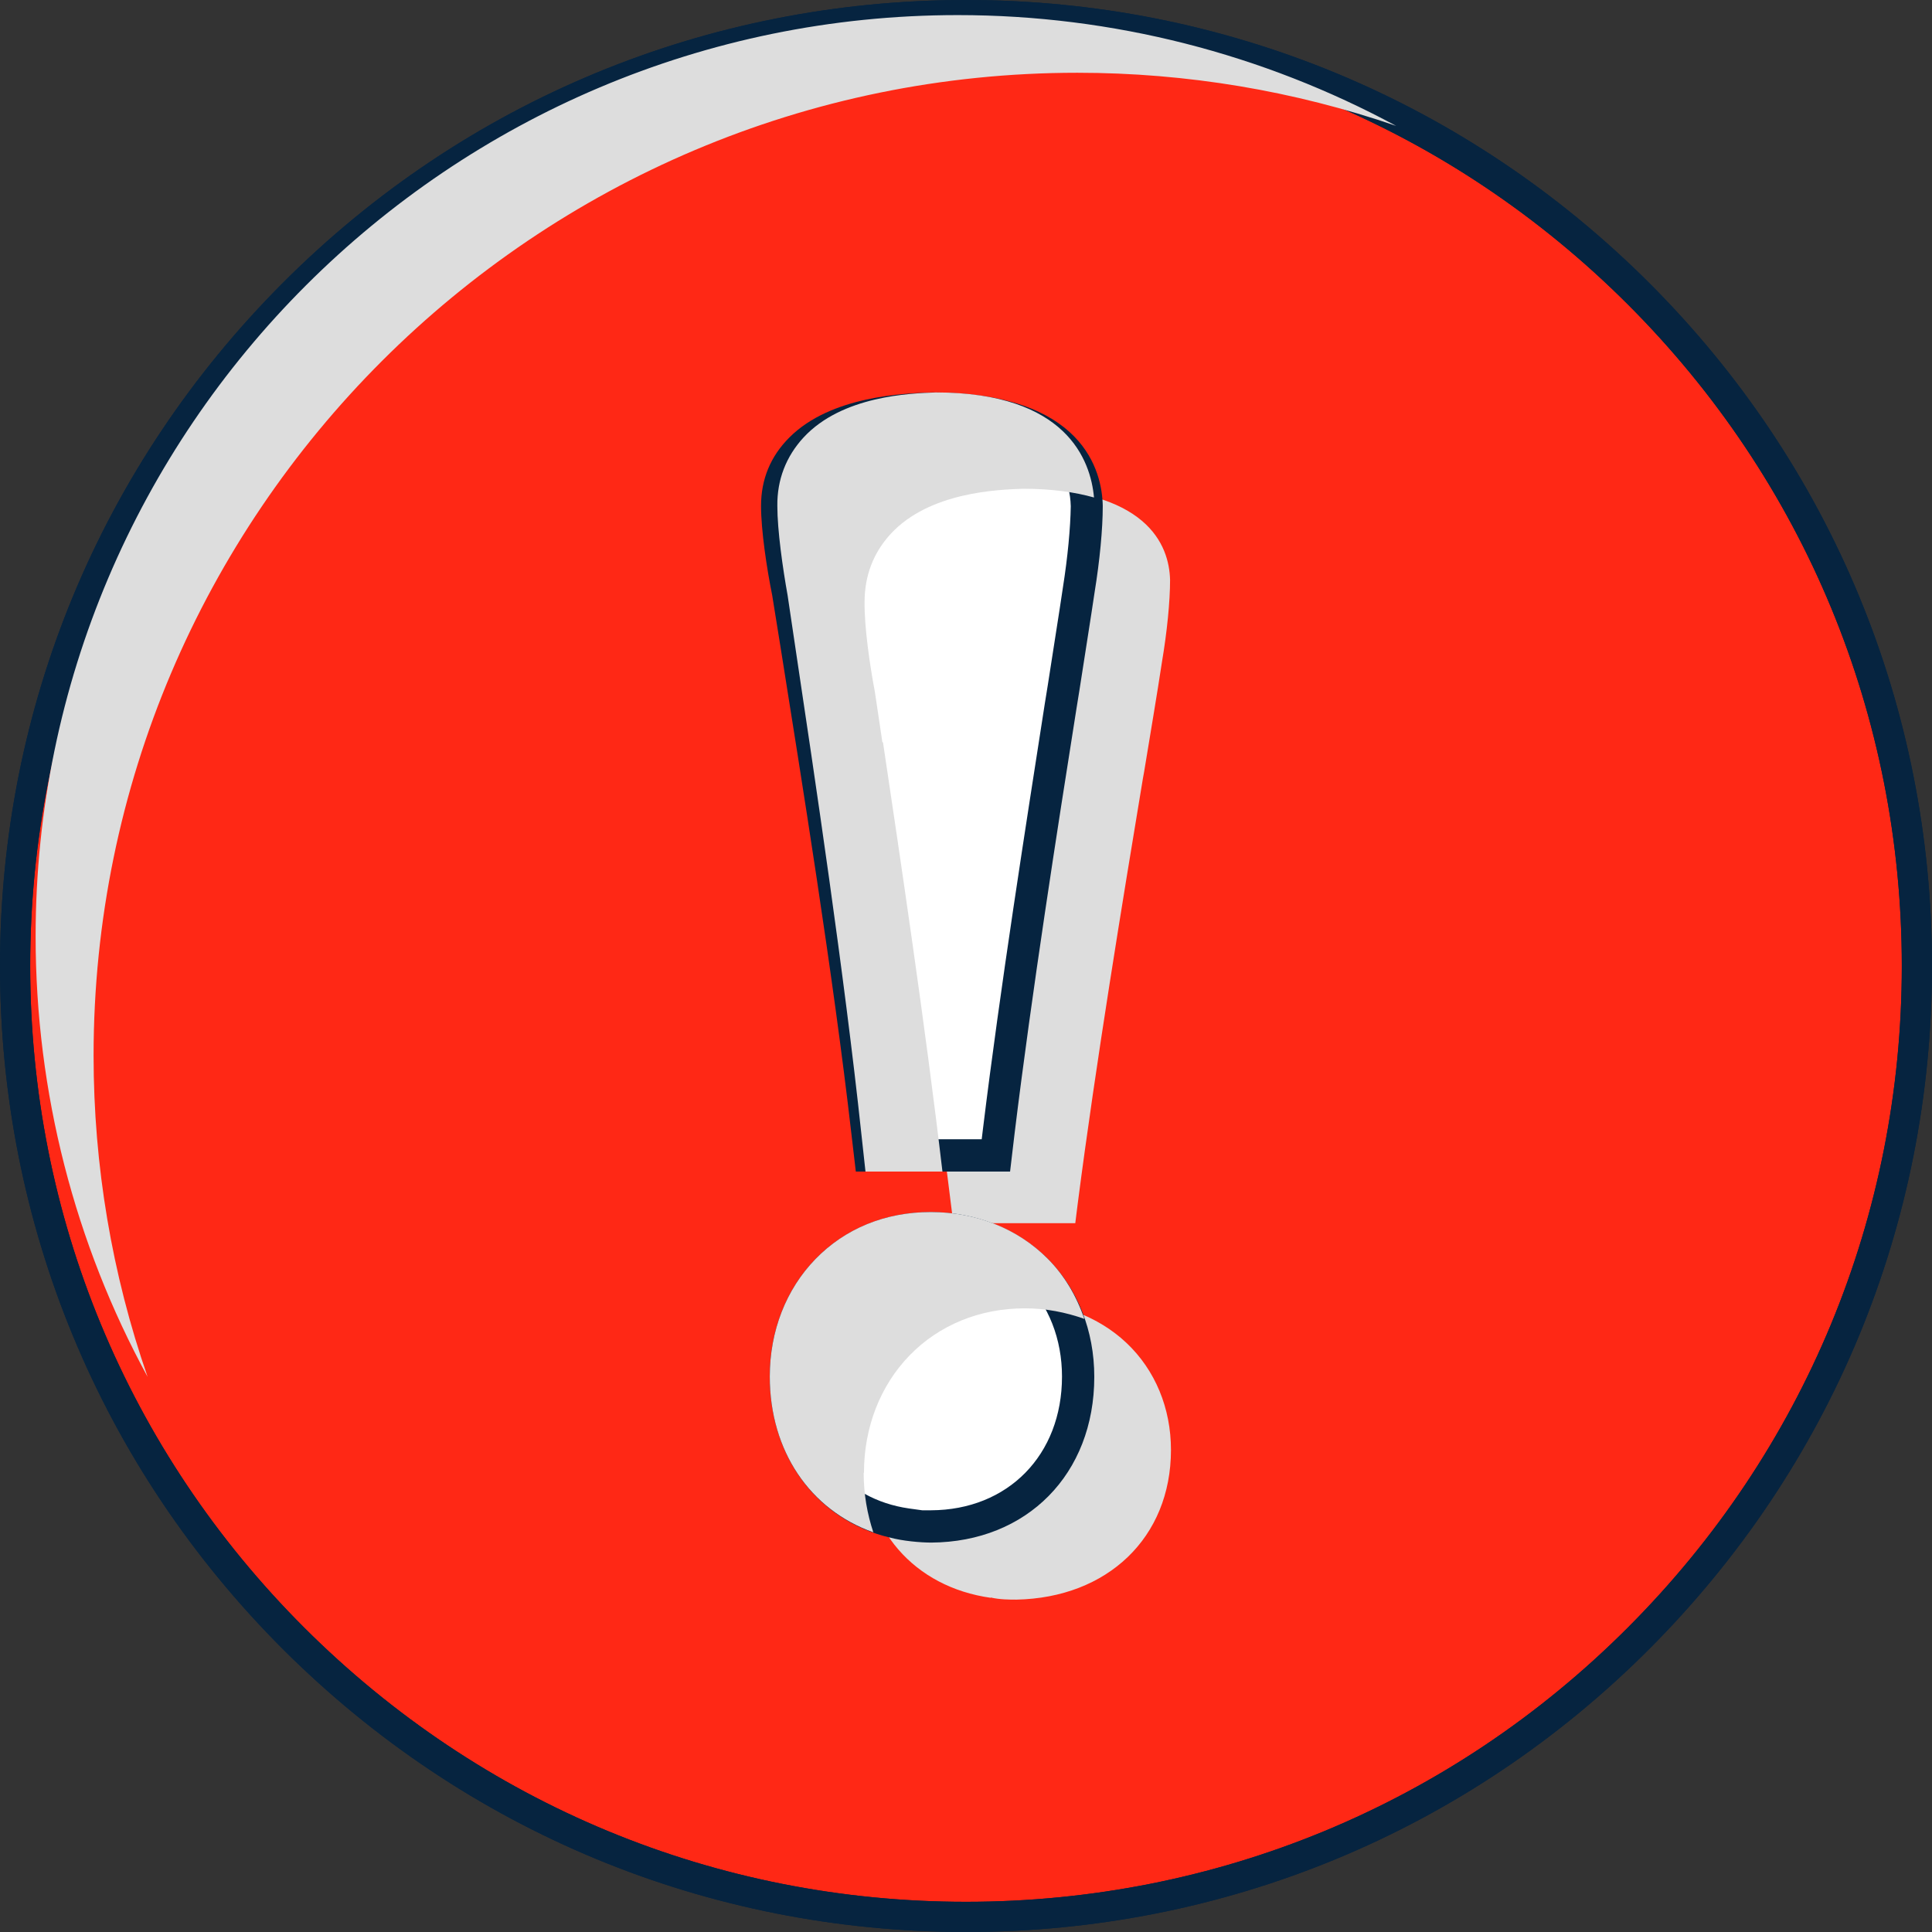
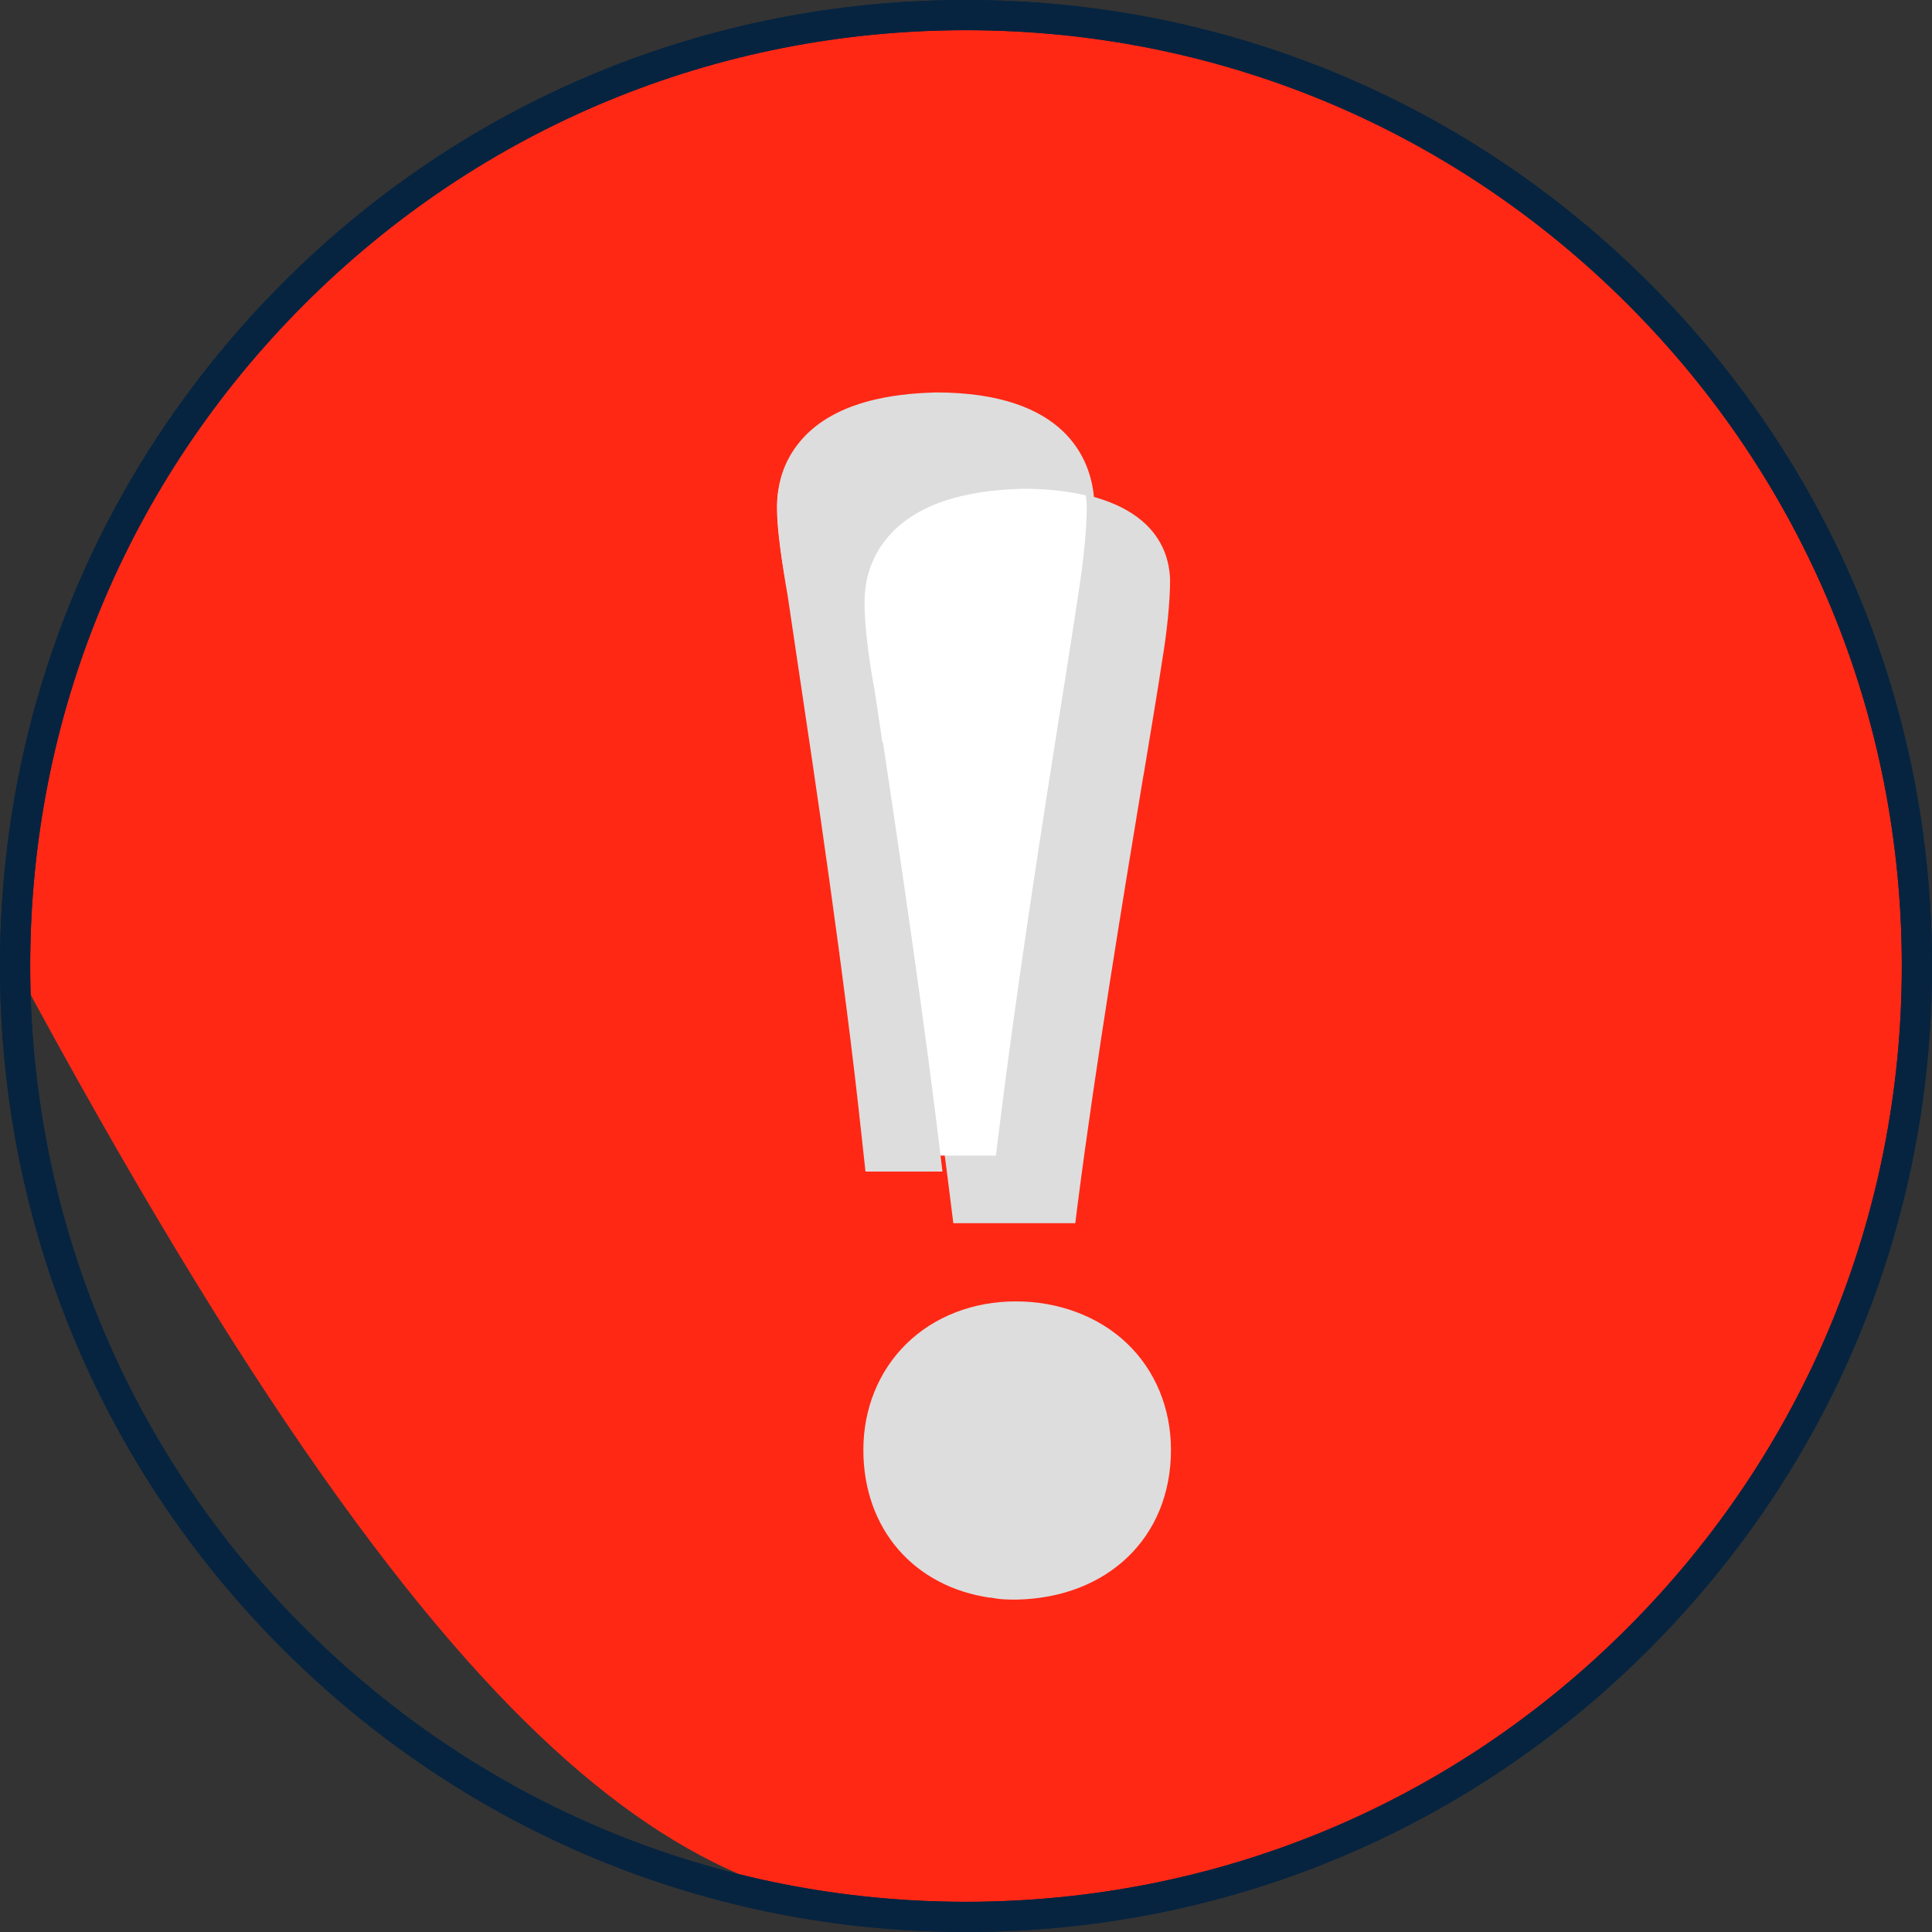
<svg xmlns="http://www.w3.org/2000/svg" width="80" height="80" viewBox="0 0 80 80" fill="none">
  <rect x="0" y="0" width="80" height="80" fill="#333333" stroke="none" />
  <g clip-path="url(#clip0_549_92693)">
-     <path d="M40 0.625C29.488 0.625 19.6 4.725 12.162 12.162C4.725 19.6 0.625 29.488 0.625 40C0.625 50.513 4.725 60.4 12.162 67.838C19.6 75.275 29.488 79.375 40 79.375C50.513 79.375 60.413 75.275 67.838 67.838C75.263 60.4 79.375 50.513 79.375 40C79.375 29.488 75.275 19.6 67.838 12.162C60.4 4.725 50.513 0.625 40 0.625Z" fill="#FF2815" />
+     <path d="M40 0.625C29.488 0.625 19.6 4.725 12.162 12.162C4.725 19.6 0.625 29.488 0.625 40C19.6 75.275 29.488 79.375 40 79.375C50.513 79.375 60.413 75.275 67.838 67.838C75.263 60.4 79.375 50.513 79.375 40C79.375 29.488 75.275 19.6 67.838 12.162C60.4 4.725 50.513 0.625 40 0.625Z" fill="#FF2815" />
    <path d="M40 80C29.312 80 19.275 75.838 11.713 68.287C4.162 60.725 0 50.688 0 40C0 29.312 4.162 19.275 11.713 11.713C19.262 4.15 29.312 0 40 0C50.688 0 60.725 4.162 68.287 11.713C75.838 19.262 80 29.312 80 40C80 50.688 75.838 60.725 68.287 68.287C60.737 75.85 50.688 80 40 80ZM40 1.25C29.65 1.25 19.925 5.275 12.6 12.6C5.275 19.925 1.25 29.65 1.25 40C1.25 50.35 5.275 60.087 12.6 67.4C19.925 74.713 29.65 78.75 40 78.75C50.35 78.75 60.087 74.725 67.4 67.4C74.713 60.087 78.75 50.35 78.75 40C78.75 29.65 74.725 19.925 67.4 12.6C60.075 5.275 50.35 1.25 40 1.25Z" fill="#062440" />
    <path d="M40 80C29.312 80 19.275 75.838 11.713 68.287C4.15 60.737 0 50.688 0 40C0 29.312 4.162 19.275 11.713 11.713C19.262 4.15 29.312 0 40 0C50.688 0 60.725 4.162 68.287 11.713C75.85 19.262 80 29.312 80 40C80 50.688 75.838 60.725 68.287 68.287C60.737 75.85 50.688 80 40 80ZM40 1.25C29.65 1.25 19.925 5.275 12.6 12.6C5.275 19.925 1.25 29.65 1.25 40C1.25 50.35 5.275 60.087 12.6 67.4C19.925 74.713 29.65 78.75 40 78.75C50.35 78.75 60.087 74.725 67.4 67.4C74.713 60.075 78.75 50.35 78.75 40C78.75 29.65 74.725 19.913 67.4 12.6C60.075 5.287 50.35 1.25 40 1.25Z" fill="#062440" />
    <g style="mix-blend-mode:multiply">
-       <path d="M39.662 0.625C18.612 0.625 1.475 17.738 1.475 38.775C1.475 45.237 3.1 51.487 6.112 57.013C4.637 52.763 3.875 48.263 3.875 43.712C3.875 21.262 22.15 3.013 44.612 3.013C49.137 3.013 53.6 3.763 57.812 5.213C52.3 2.237 46.087 0.625 39.662 0.625Z" fill="#DDDDDD" />
-     </g>
+       </g>
    <g style="mix-blend-mode:multiply">
      <path d="M41.025 66.162C37.85 65.713 35.75 63.312 35.75 60.038C35.75 58.325 36.388 56.763 37.538 55.638C38.688 54.513 40.3 53.888 42.062 53.888C43.825 53.888 45.475 54.5 46.65 55.612C47.837 56.737 48.487 58.312 48.487 60.038C48.487 63.675 45.85 66.162 42.087 66.237C41.812 66.237 41.4 66.237 41.025 66.15V66.162ZM39.475 50.65L39.375 49.85C38.575 43.263 37.188 35.038 36.263 29.6L35.913 27.55C35.688 26.462 35.438 24.938 35.438 24C35.438 23.15 35.763 22.4 36.4 21.788C37.95 20.312 40.875 20.225 41.975 20.188C47.538 20.188 48.413 22.587 48.45 24.012C48.45 24.913 48.325 26.163 48.112 27.425C47.925 28.663 47.663 30.212 47.375 31.962L47.325 32.237C46.5 37.212 45.375 44.038 44.625 49.85L44.525 50.65H39.462H39.475Z" fill="#DDDDDD" />
    </g>
-     <path d="M42.9 52.588C41.787 51.475 40.237 50.862 38.537 50.862C36.837 50.862 35.337 51.488 34.237 52.613C33.15 53.738 32.537 55.3 32.537 57.013C32.537 60.288 34.525 62.7 37.55 63.138V63.225H38.55C42.125 63.213 44.637 60.663 44.637 57.025C44.637 55.3 44.025 53.725 42.9 52.6V52.588Z" fill="white" />
-     <path d="M36.825 63.663C33.837 62.938 31.875 60.337 31.875 57C31.875 55.112 32.55 53.388 33.763 52.138C34.987 50.875 36.675 50.188 38.538 50.188C40.4 50.188 42.125 50.875 43.375 52.112C44.625 53.362 45.312 55.1 45.312 57.013C45.312 61.038 42.525 63.85 38.562 63.875C38.125 63.875 37.375 63.812 36.837 63.663H36.825ZM38.538 51.513C37.038 51.513 35.688 52.062 34.712 53.062C33.737 54.062 33.2 55.462 33.2 57C33.2 59.925 34.938 62.075 37.638 62.462L38.188 62.538H38.55C41.737 62.525 43.975 60.25 43.975 57C43.975 55.45 43.425 54.05 42.425 53.038C41.438 52.05 40.05 51.5 38.538 51.5V51.513Z" fill="#062440" />
    <path d="M36.025 47.85L35.913 46.837C35.163 40.262 33.838 32.05 32.963 26.612L32.625 24.55C32.4 23.45 32.163 21.912 32.175 20.962C32.175 20.05 32.5 19.25 33.163 18.587C34.7 17.05 37.538 16.962 38.613 16.925C44.088 16.925 44.963 19.462 45 20.975C45 21.887 44.875 23.15 44.675 24.437C44.5 25.625 44.263 27.112 44 28.787L43.925 29.25C43.138 34.225 42.075 41.037 41.363 46.85L41.238 47.85H36.025Z" fill="white" />
-     <path d="M35.438 48.513L35.25 46.913C34.5 40.362 33.175 32.175 32.313 26.75L31.975 24.65C31.75 23.538 31.513 21.962 31.513 20.95C31.513 19.85 31.9 18.9 32.688 18.113C34.413 16.387 37.45 16.288 38.588 16.25C44.888 16.25 45.638 19.538 45.663 20.95C45.663 21.913 45.538 23.212 45.325 24.525C45.163 25.625 44.938 27.012 44.7 28.562L44.575 29.337C43.788 34.3 42.725 41.1 42.013 46.925L41.825 48.513H35.425H35.438ZM38.613 17.575C37.625 17.6 34.975 17.688 33.625 19.05C33.088 19.587 32.838 20.212 32.838 20.95C32.838 21.875 33.075 23.387 33.275 24.413L33.613 26.5C34.488 31.962 35.813 40.175 36.563 46.75L36.613 47.175H40.65L40.7 46.763C41.413 40.925 42.488 34.112 43.263 29.137L43.388 28.363C43.625 26.812 43.85 25.438 44.013 24.325C44.213 23.062 44.325 21.85 44.338 20.962C44.288 18.762 42.313 17.587 38.613 17.587V17.575Z" fill="#062440" />
    <g style="mix-blend-mode:multiply">
-       <path d="M35.775 60.987C35.775 59.1 36.45 57.375 37.663 56.125C38.888 54.862 40.575 54.175 42.438 54.175C43.3 54.175 44.125 54.337 44.9 54.612C44.575 53.663 44.075 52.812 43.375 52.112C42.138 50.875 40.425 50.188 38.538 50.188C36.65 50.188 34.987 50.875 33.763 52.138C32.55 53.388 31.875 55.112 31.875 57C31.875 60.087 33.55 62.525 36.163 63.45C35.913 62.7 35.763 61.875 35.763 60.987H35.775Z" fill="#DDDDDD" />
-     </g>
+       </g>
    <g style="mix-blend-mode:multiply">
      <path d="M36.538 30.738L36.225 28.637C36.013 27.525 35.788 25.95 35.8 24.938C35.8 23.837 36.163 22.887 36.888 22.1C38.488 20.375 41.313 20.275 42.363 20.238C43.538 20.238 44.5 20.375 45.3 20.6C45.163 19.062 44.163 16.25 38.75 16.25C37.688 16.288 34.875 16.387 33.275 18.113C32.55 18.9 32.175 19.863 32.188 20.95C32.188 21.962 32.413 23.538 32.613 24.65L32.925 26.75C33.738 32.175 34.963 40.362 35.663 46.913L35.838 48.513H39.025C38.313 42.45 37.275 35.513 36.563 30.738H36.538Z" fill="#DDDDDD" />
    </g>
  </g>
  <defs>
    <clipPath id="clip0_549_92693">
      <rect width="80" height="80" fill="white" />
    </clipPath>
  </defs>
</svg>